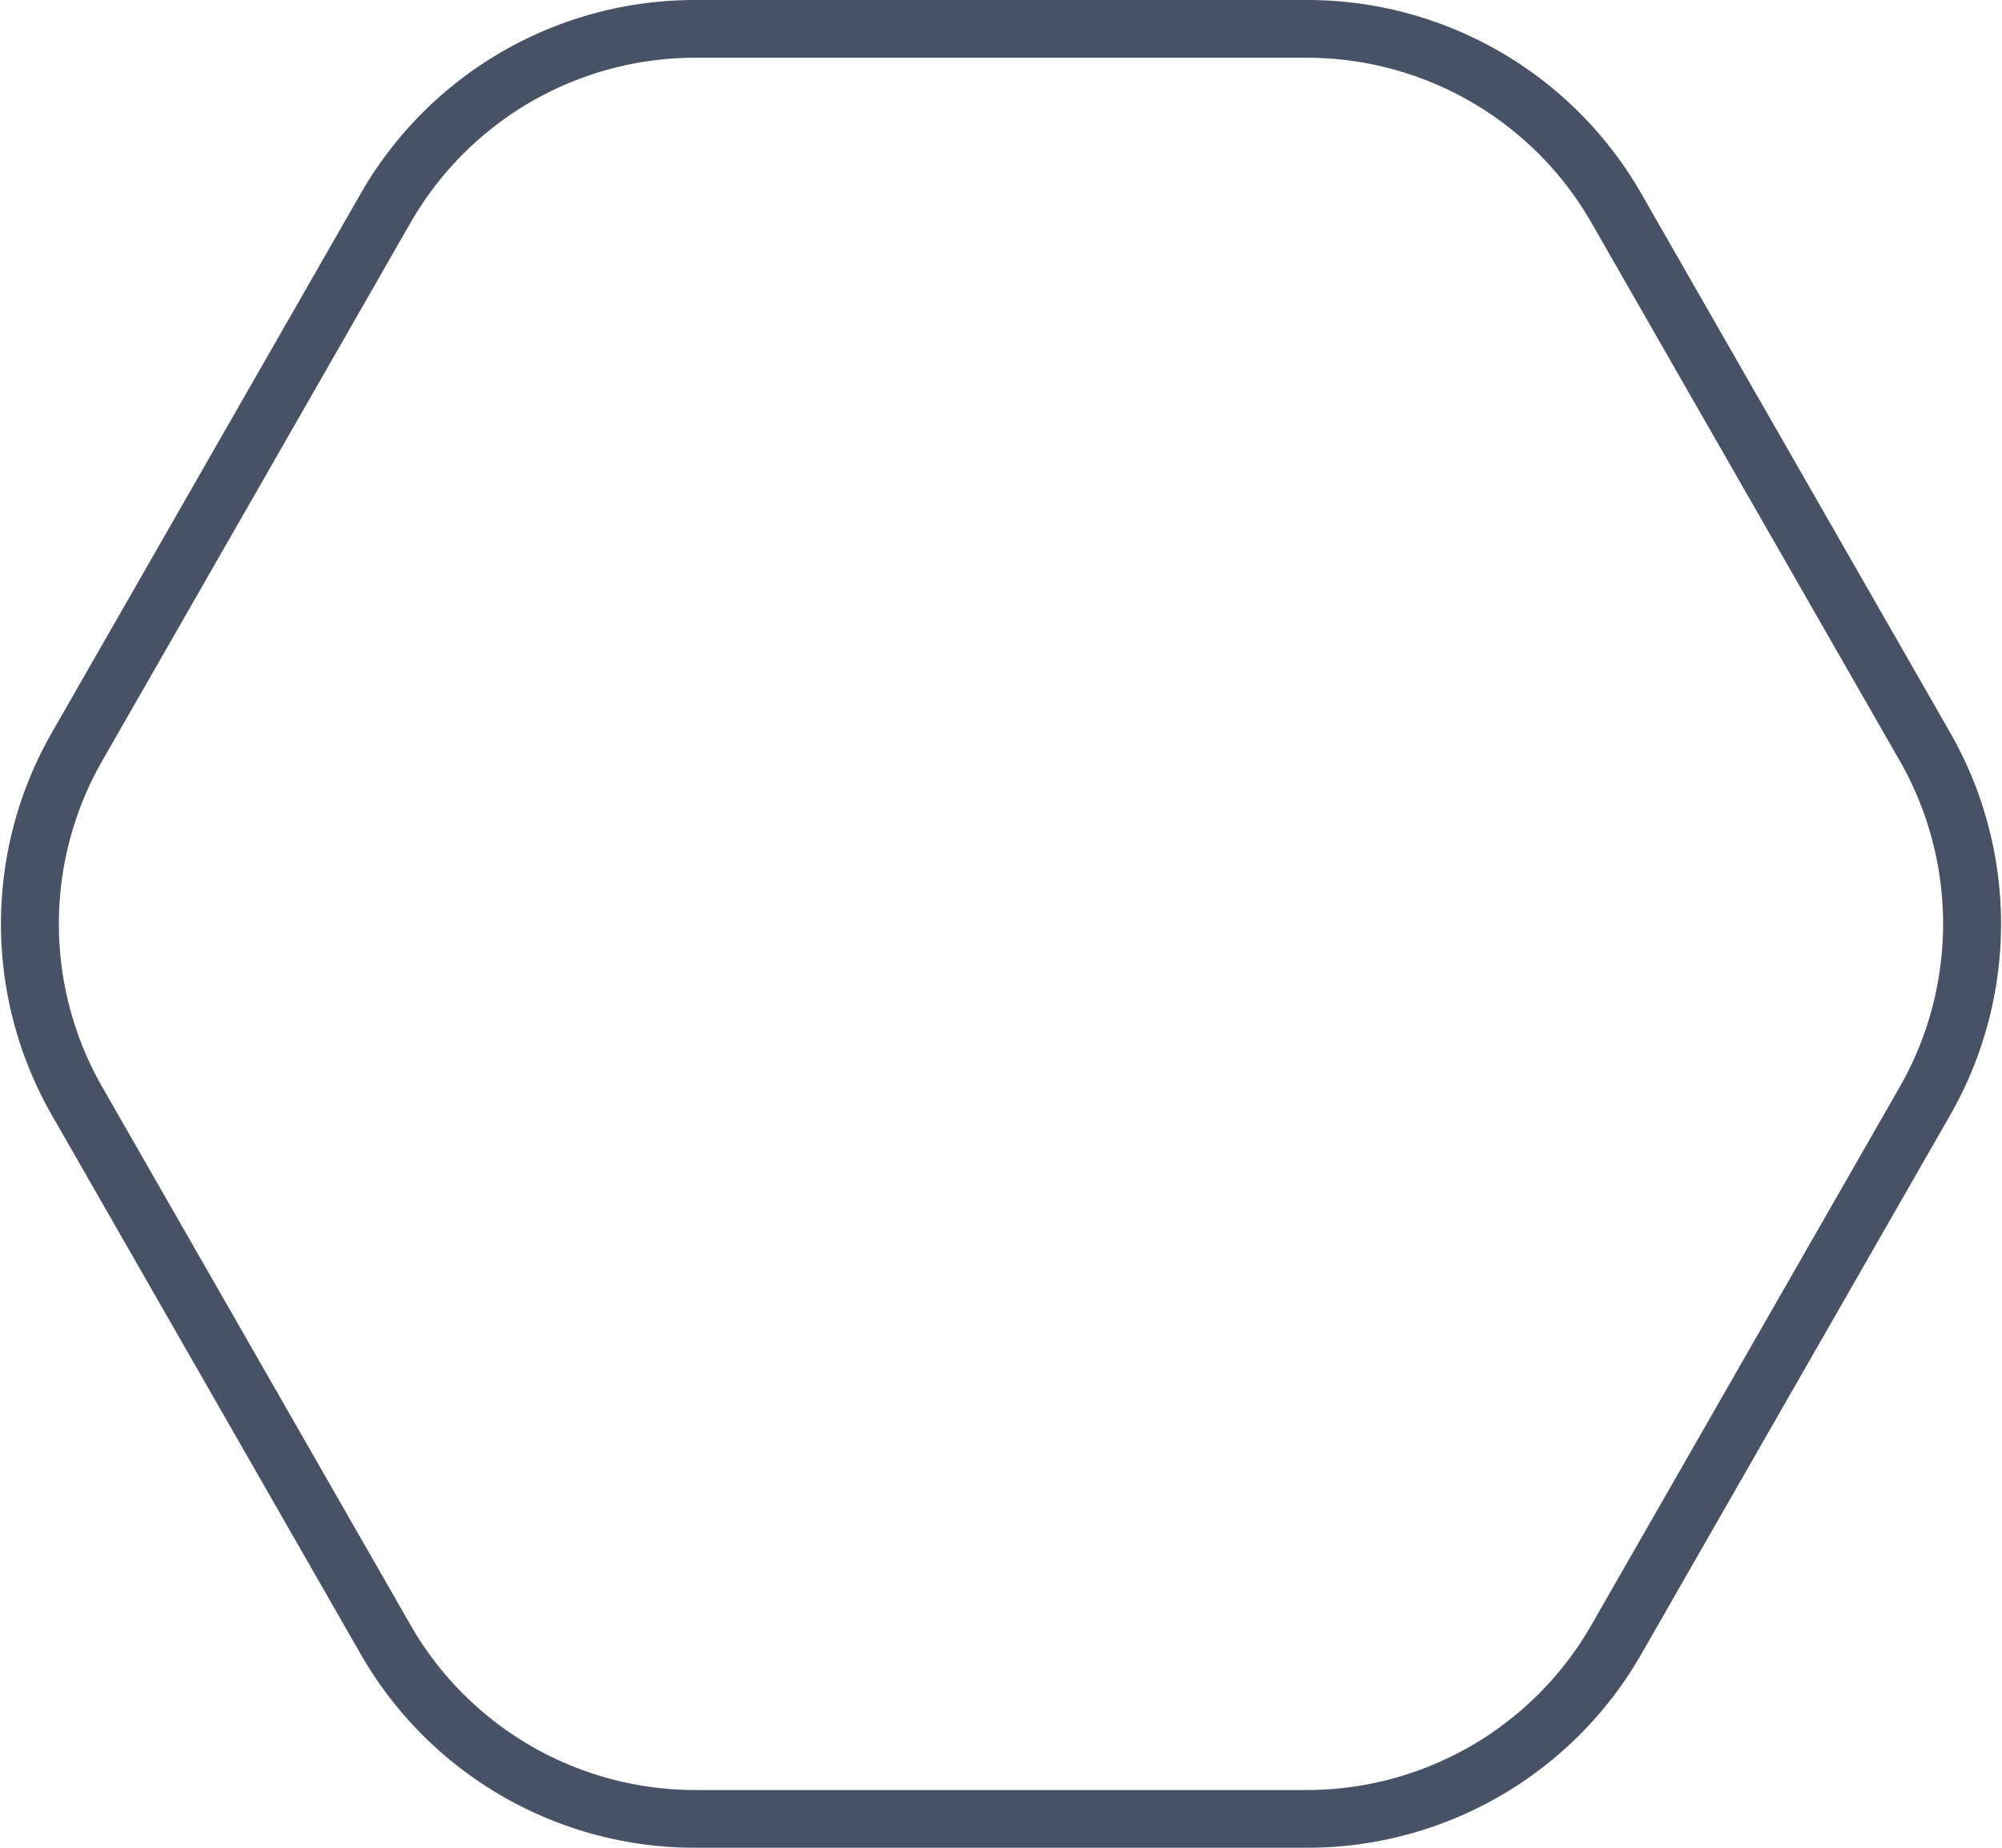
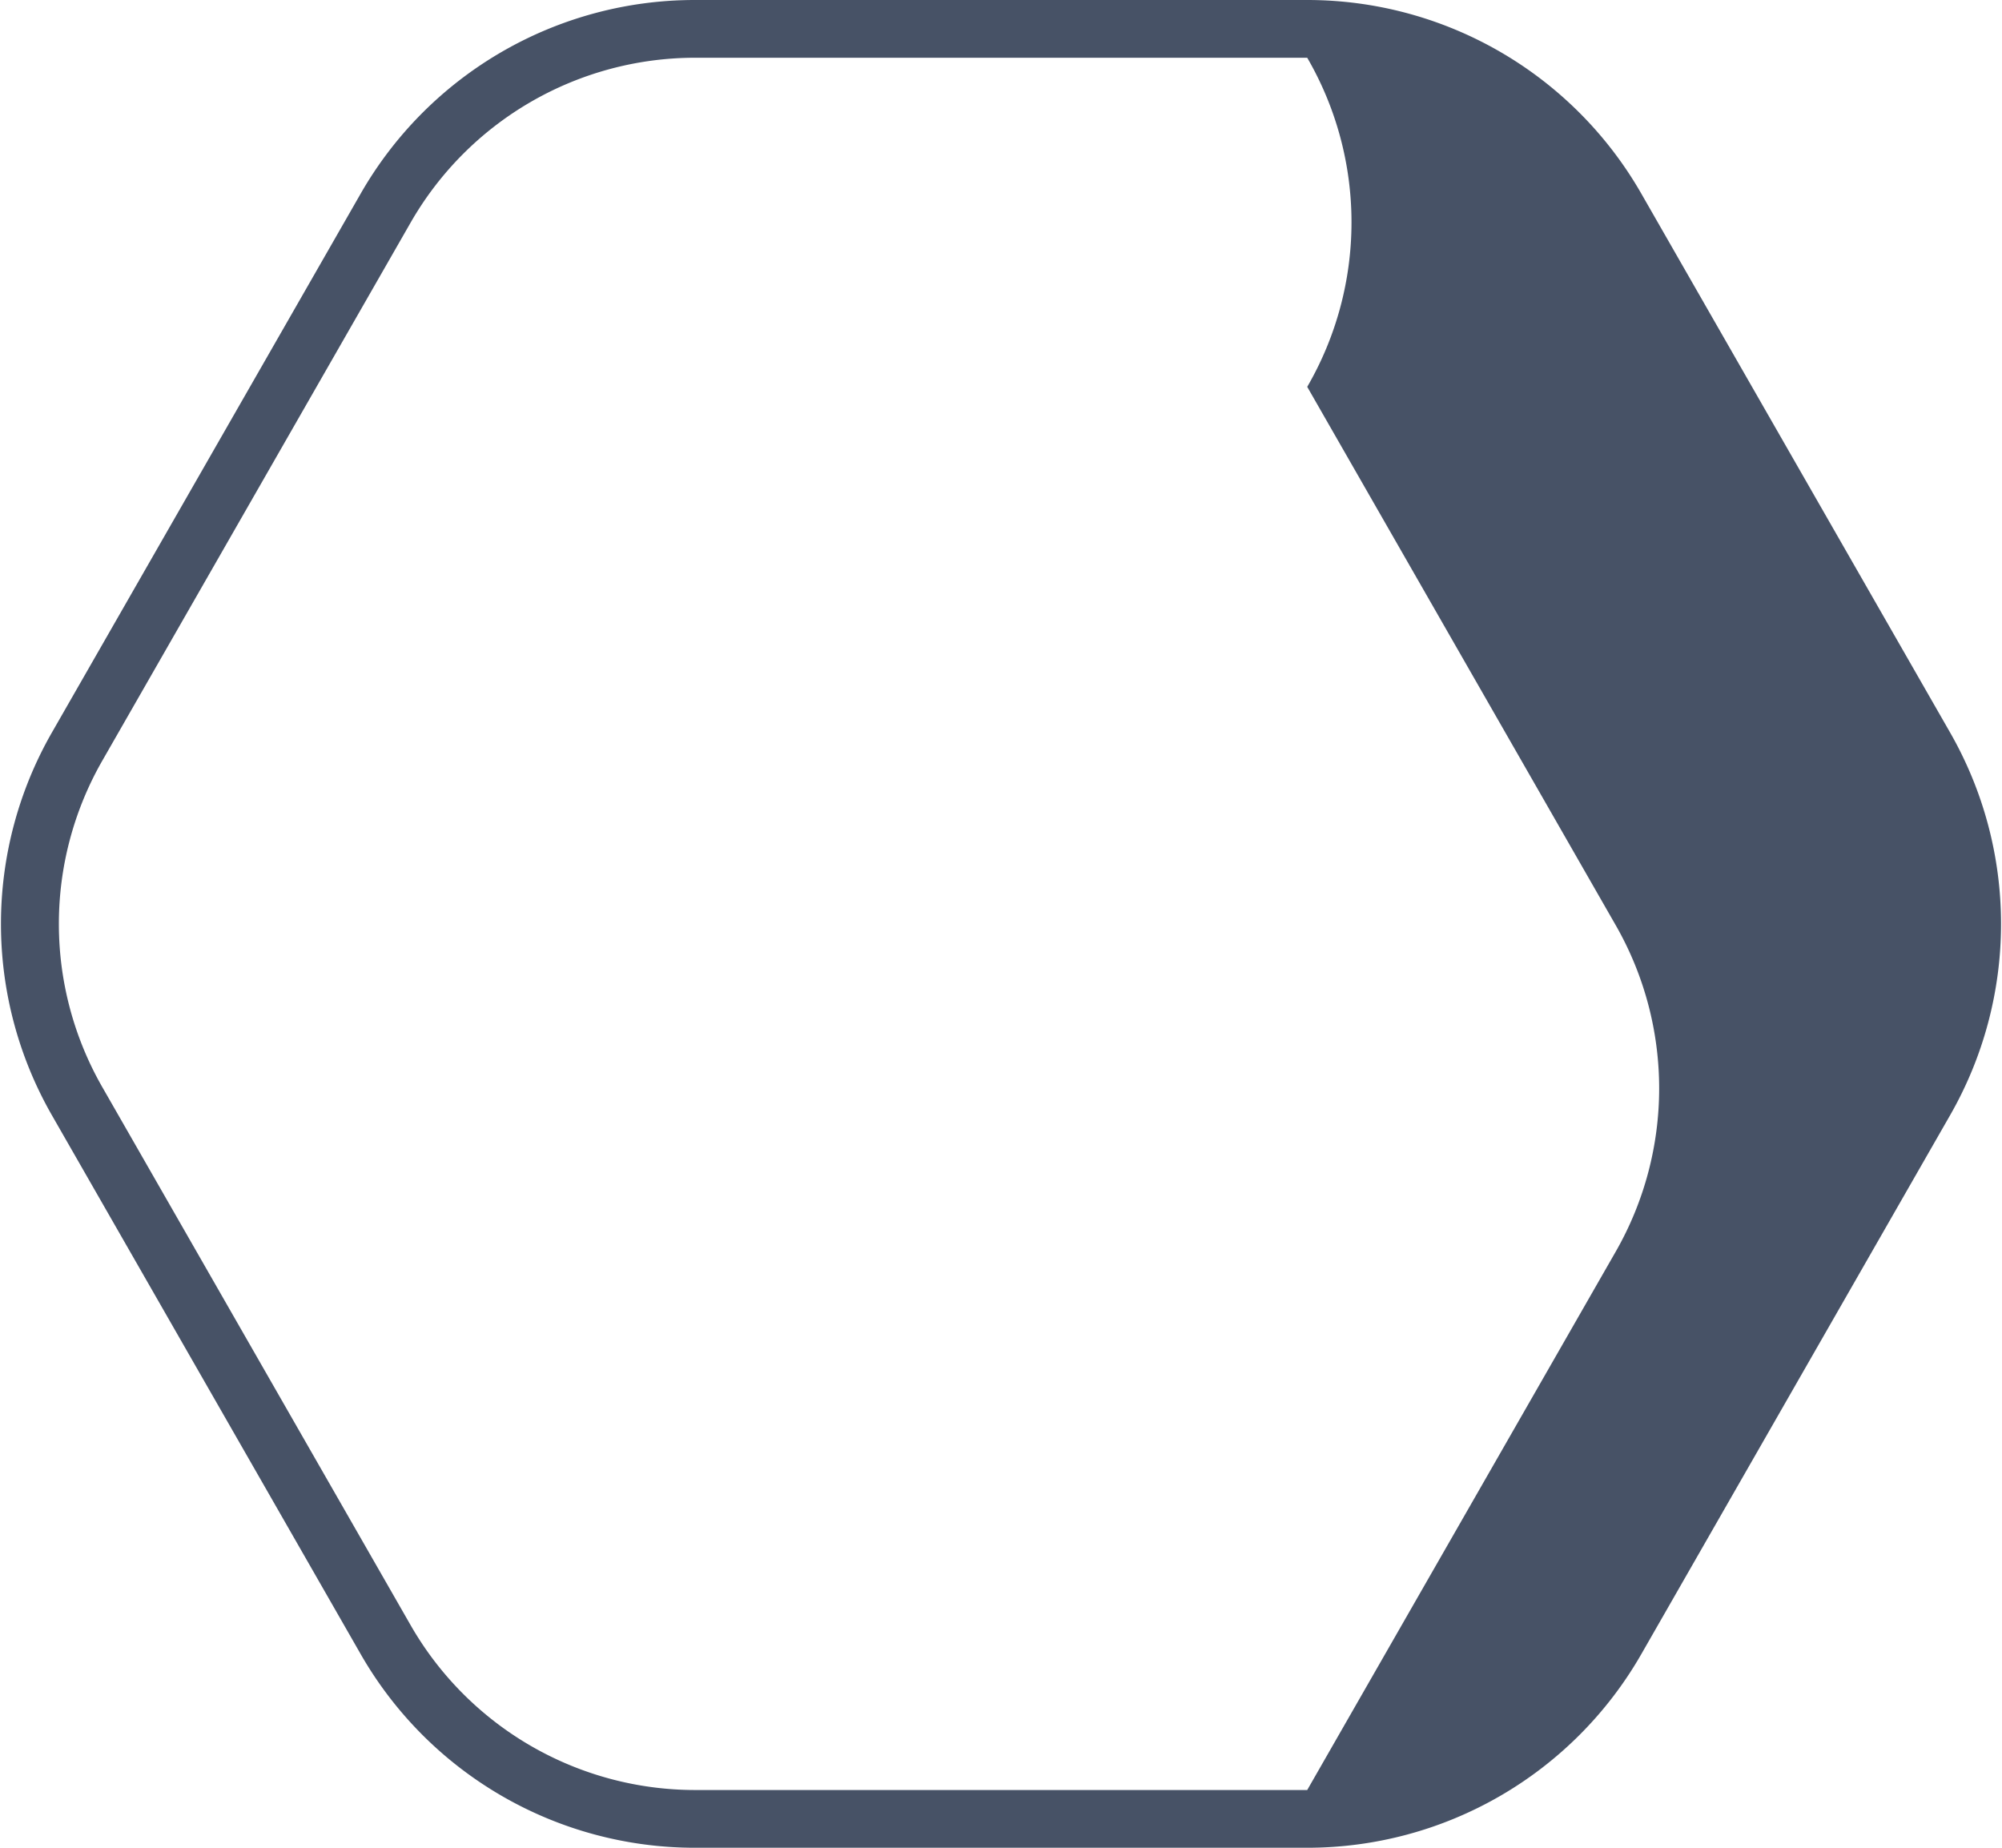
<svg xmlns="http://www.w3.org/2000/svg" width="52" height="48" viewBox="0 0 51.95 48">
  <defs>
    <style>.a{fill:#475266;}</style>
  </defs>
  <g transform="translate(-181.525 -1900)">
-     <path class="a" d="M19.546,1.5A8.52,8.52,0,0,0,12.17,5.775l-8.021,14a8.531,8.531,0,0,0,0,8.451l8.021,14A8.52,8.52,0,0,0,19.546,46.5H35.454a8.52,8.52,0,0,0,7.375-4.275l8.021-14a8.531,8.531,0,0,0,0-8.451l-8.021-14A8.52,8.52,0,0,0,35.454,1.5H19.546m0-1.5H35.454a10,10,0,0,1,8.677,5.029l8.021,14a10,10,0,0,1,0,9.942l-8.021,14A10,10,0,0,1,35.454,48H19.546a10,10,0,0,1-8.677-5.029l-8.021-14a10,10,0,0,1,0-9.942l8.021-14A10,10,0,0,1,19.546,0Z" transform="translate(180 1900)" />
+     <path class="a" d="M19.546,1.5A8.52,8.52,0,0,0,12.17,5.775l-8.021,14a8.531,8.531,0,0,0,0,8.451l8.021,14A8.52,8.52,0,0,0,19.546,46.5H35.454l8.021-14a8.531,8.531,0,0,0,0-8.451l-8.021-14A8.52,8.52,0,0,0,35.454,1.5H19.546m0-1.5H35.454a10,10,0,0,1,8.677,5.029l8.021,14a10,10,0,0,1,0,9.942l-8.021,14A10,10,0,0,1,35.454,48H19.546a10,10,0,0,1-8.677-5.029l-8.021-14a10,10,0,0,1,0-9.942l8.021-14A10,10,0,0,1,19.546,0Z" transform="translate(180 1900)" />
  </g>
</svg>